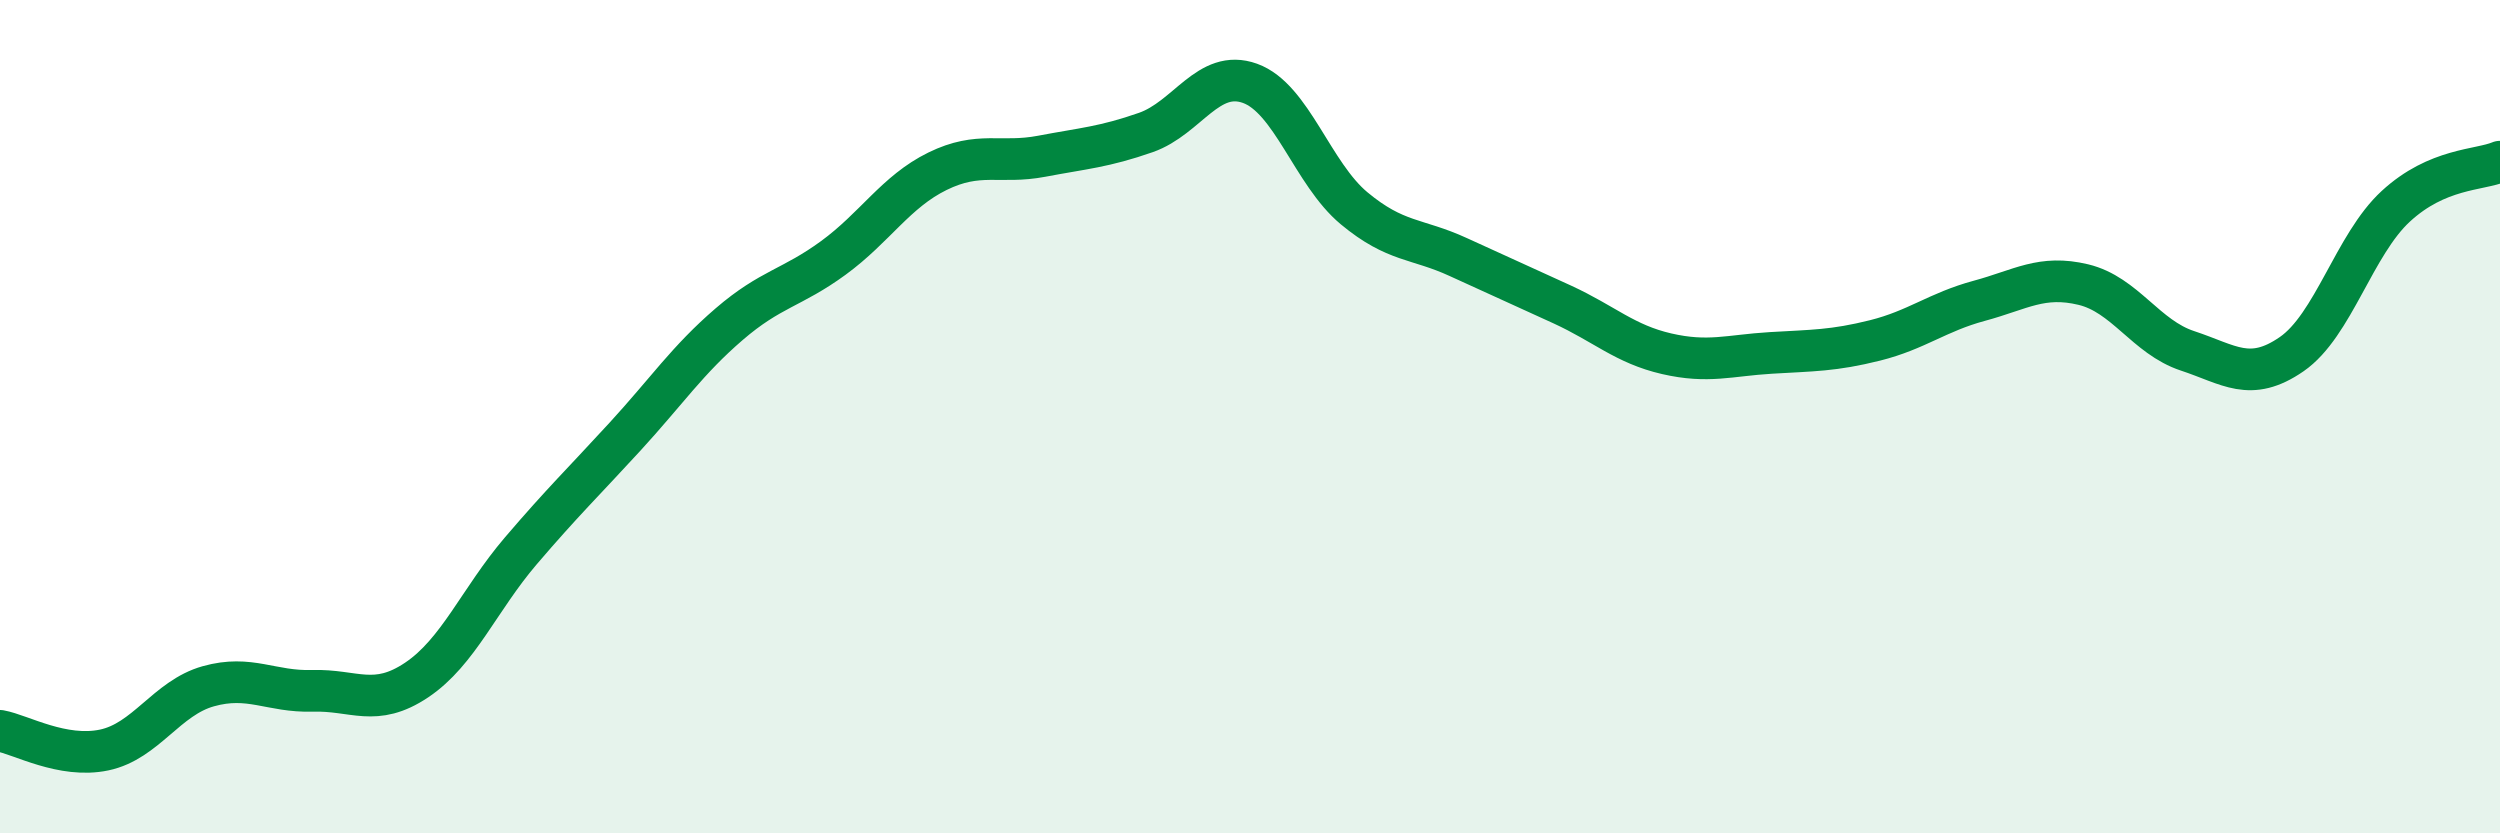
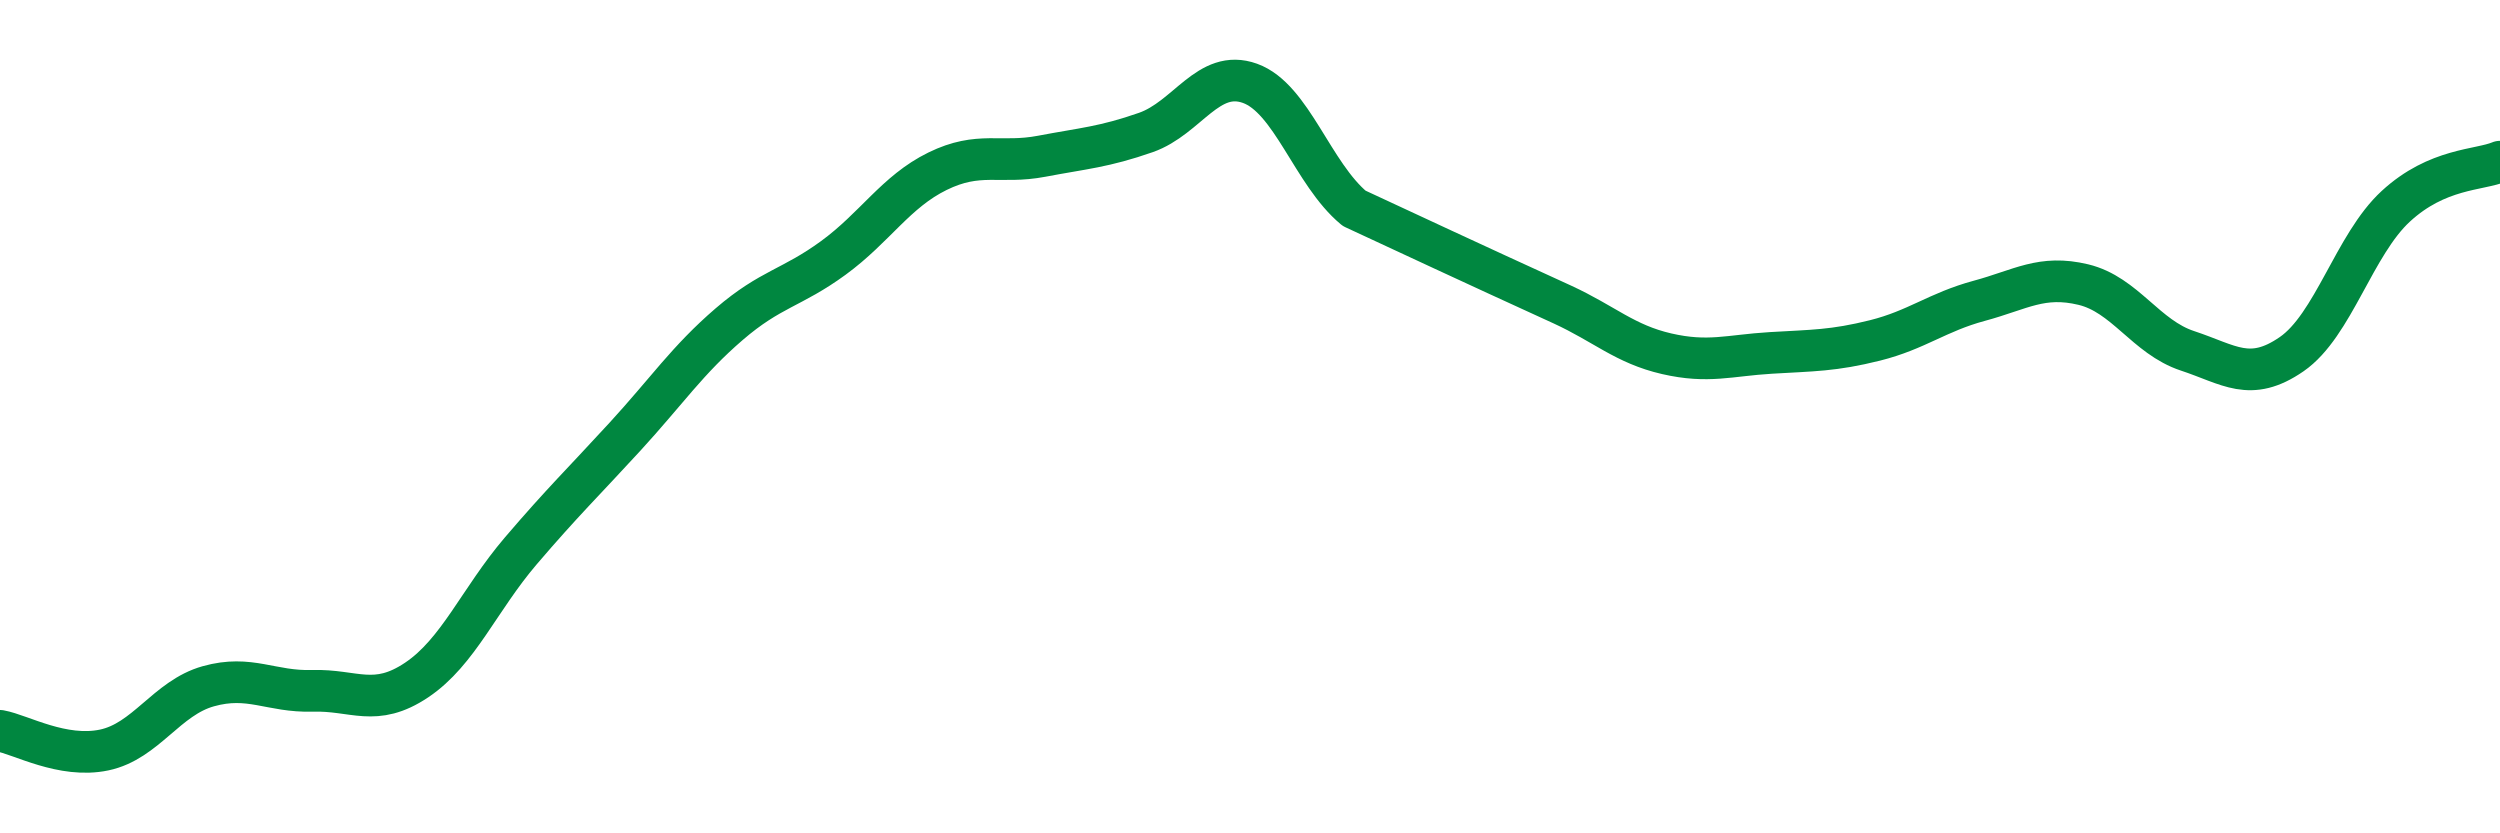
<svg xmlns="http://www.w3.org/2000/svg" width="60" height="20" viewBox="0 0 60 20">
-   <path d="M 0,17.54 C 0.5,17.63 1.5,18.21 2.5,18 C 3.5,17.79 4,16.75 5,16.47 C 6,16.19 6.5,16.61 7.5,16.58 C 8.5,16.55 9,16.99 10,16.32 C 11,15.65 11.5,14.39 12.5,13.22 C 13.5,12.05 14,11.57 15,10.48 C 16,9.39 16.5,8.64 17.5,7.78 C 18.5,6.92 19,6.92 20,6.19 C 21,5.46 21.5,4.6 22.5,4.11 C 23.5,3.62 24,3.94 25,3.75 C 26,3.56 26.5,3.53 27.5,3.18 C 28.5,2.83 29,1.64 30,2 C 31,2.36 31.5,4.17 32.5,5 C 33.5,5.83 34,5.71 35,6.17 C 36,6.63 36.5,6.85 37.5,7.31 C 38.5,7.77 39,8.26 40,8.49 C 41,8.72 41.5,8.53 42.5,8.47 C 43.5,8.41 44,8.42 45,8.17 C 46,7.92 46.5,7.49 47.5,7.22 C 48.5,6.95 49,6.59 50,6.83 C 51,7.07 51.5,8.09 52.5,8.42 C 53.5,8.75 54,9.19 55,8.5 C 56,7.81 56.5,5.87 57.5,4.95 C 58.5,4.03 59.5,4.09 60,3.88L60 20L0 20Z" fill="#008740" opacity="0.1" stroke-linecap="round" stroke-linejoin="round" />
-   <path d="M 0,17.54 C 0.5,17.63 1.5,18.21 2.5,18 C 3.5,17.79 4,16.75 5,16.47 C 6,16.19 6.5,16.61 7.5,16.58 C 8.5,16.55 9,16.99 10,16.32 C 11,15.65 11.5,14.39 12.5,13.22 C 13.5,12.05 14,11.57 15,10.48 C 16,9.39 16.5,8.64 17.5,7.78 C 18.5,6.92 19,6.92 20,6.19 C 21,5.46 21.5,4.6 22.5,4.11 C 23.5,3.62 24,3.94 25,3.75 C 26,3.56 26.5,3.53 27.5,3.18 C 28.5,2.83 29,1.64 30,2 C 31,2.36 31.5,4.17 32.5,5 C 33.5,5.83 34,5.71 35,6.17 C 36,6.63 36.5,6.85 37.5,7.31 C 38.5,7.77 39,8.26 40,8.49 C 41,8.72 41.5,8.53 42.5,8.47 C 43.5,8.41 44,8.42 45,8.17 C 46,7.92 46.5,7.49 47.5,7.22 C 48.5,6.95 49,6.59 50,6.83 C 51,7.07 51.5,8.09 52.5,8.42 C 53.5,8.75 54,9.19 55,8.5 C 56,7.81 56.5,5.87 57.5,4.95 C 58.5,4.03 59.5,4.09 60,3.88" stroke="#008740" stroke-width="1" fill="none" stroke-linecap="round" stroke-linejoin="round" />
+   <path d="M 0,17.54 C 0.5,17.63 1.5,18.21 2.5,18 C 3.5,17.79 4,16.75 5,16.47 C 6,16.19 6.5,16.61 7.5,16.58 C 8.5,16.55 9,16.99 10,16.32 C 11,15.65 11.5,14.39 12.5,13.22 C 13.5,12.05 14,11.57 15,10.48 C 16,9.39 16.5,8.64 17.5,7.78 C 18.5,6.92 19,6.92 20,6.19 C 21,5.46 21.5,4.6 22.5,4.11 C 23.5,3.62 24,3.94 25,3.75 C 26,3.56 26.5,3.53 27.5,3.18 C 28.5,2.83 29,1.64 30,2 C 31,2.36 31.5,4.17 32.5,5 C 36,6.63 36.5,6.85 37.5,7.31 C 38.5,7.77 39,8.26 40,8.49 C 41,8.72 41.5,8.53 42.5,8.47 C 43.5,8.41 44,8.42 45,8.17 C 46,7.92 46.5,7.49 47.5,7.22 C 48.5,6.95 49,6.59 50,6.83 C 51,7.07 51.5,8.09 52.5,8.42 C 53.5,8.75 54,9.19 55,8.5 C 56,7.81 56.5,5.87 57.5,4.95 C 58.5,4.03 59.5,4.09 60,3.88" stroke="#008740" stroke-width="1" fill="none" stroke-linecap="round" stroke-linejoin="round" />
</svg>